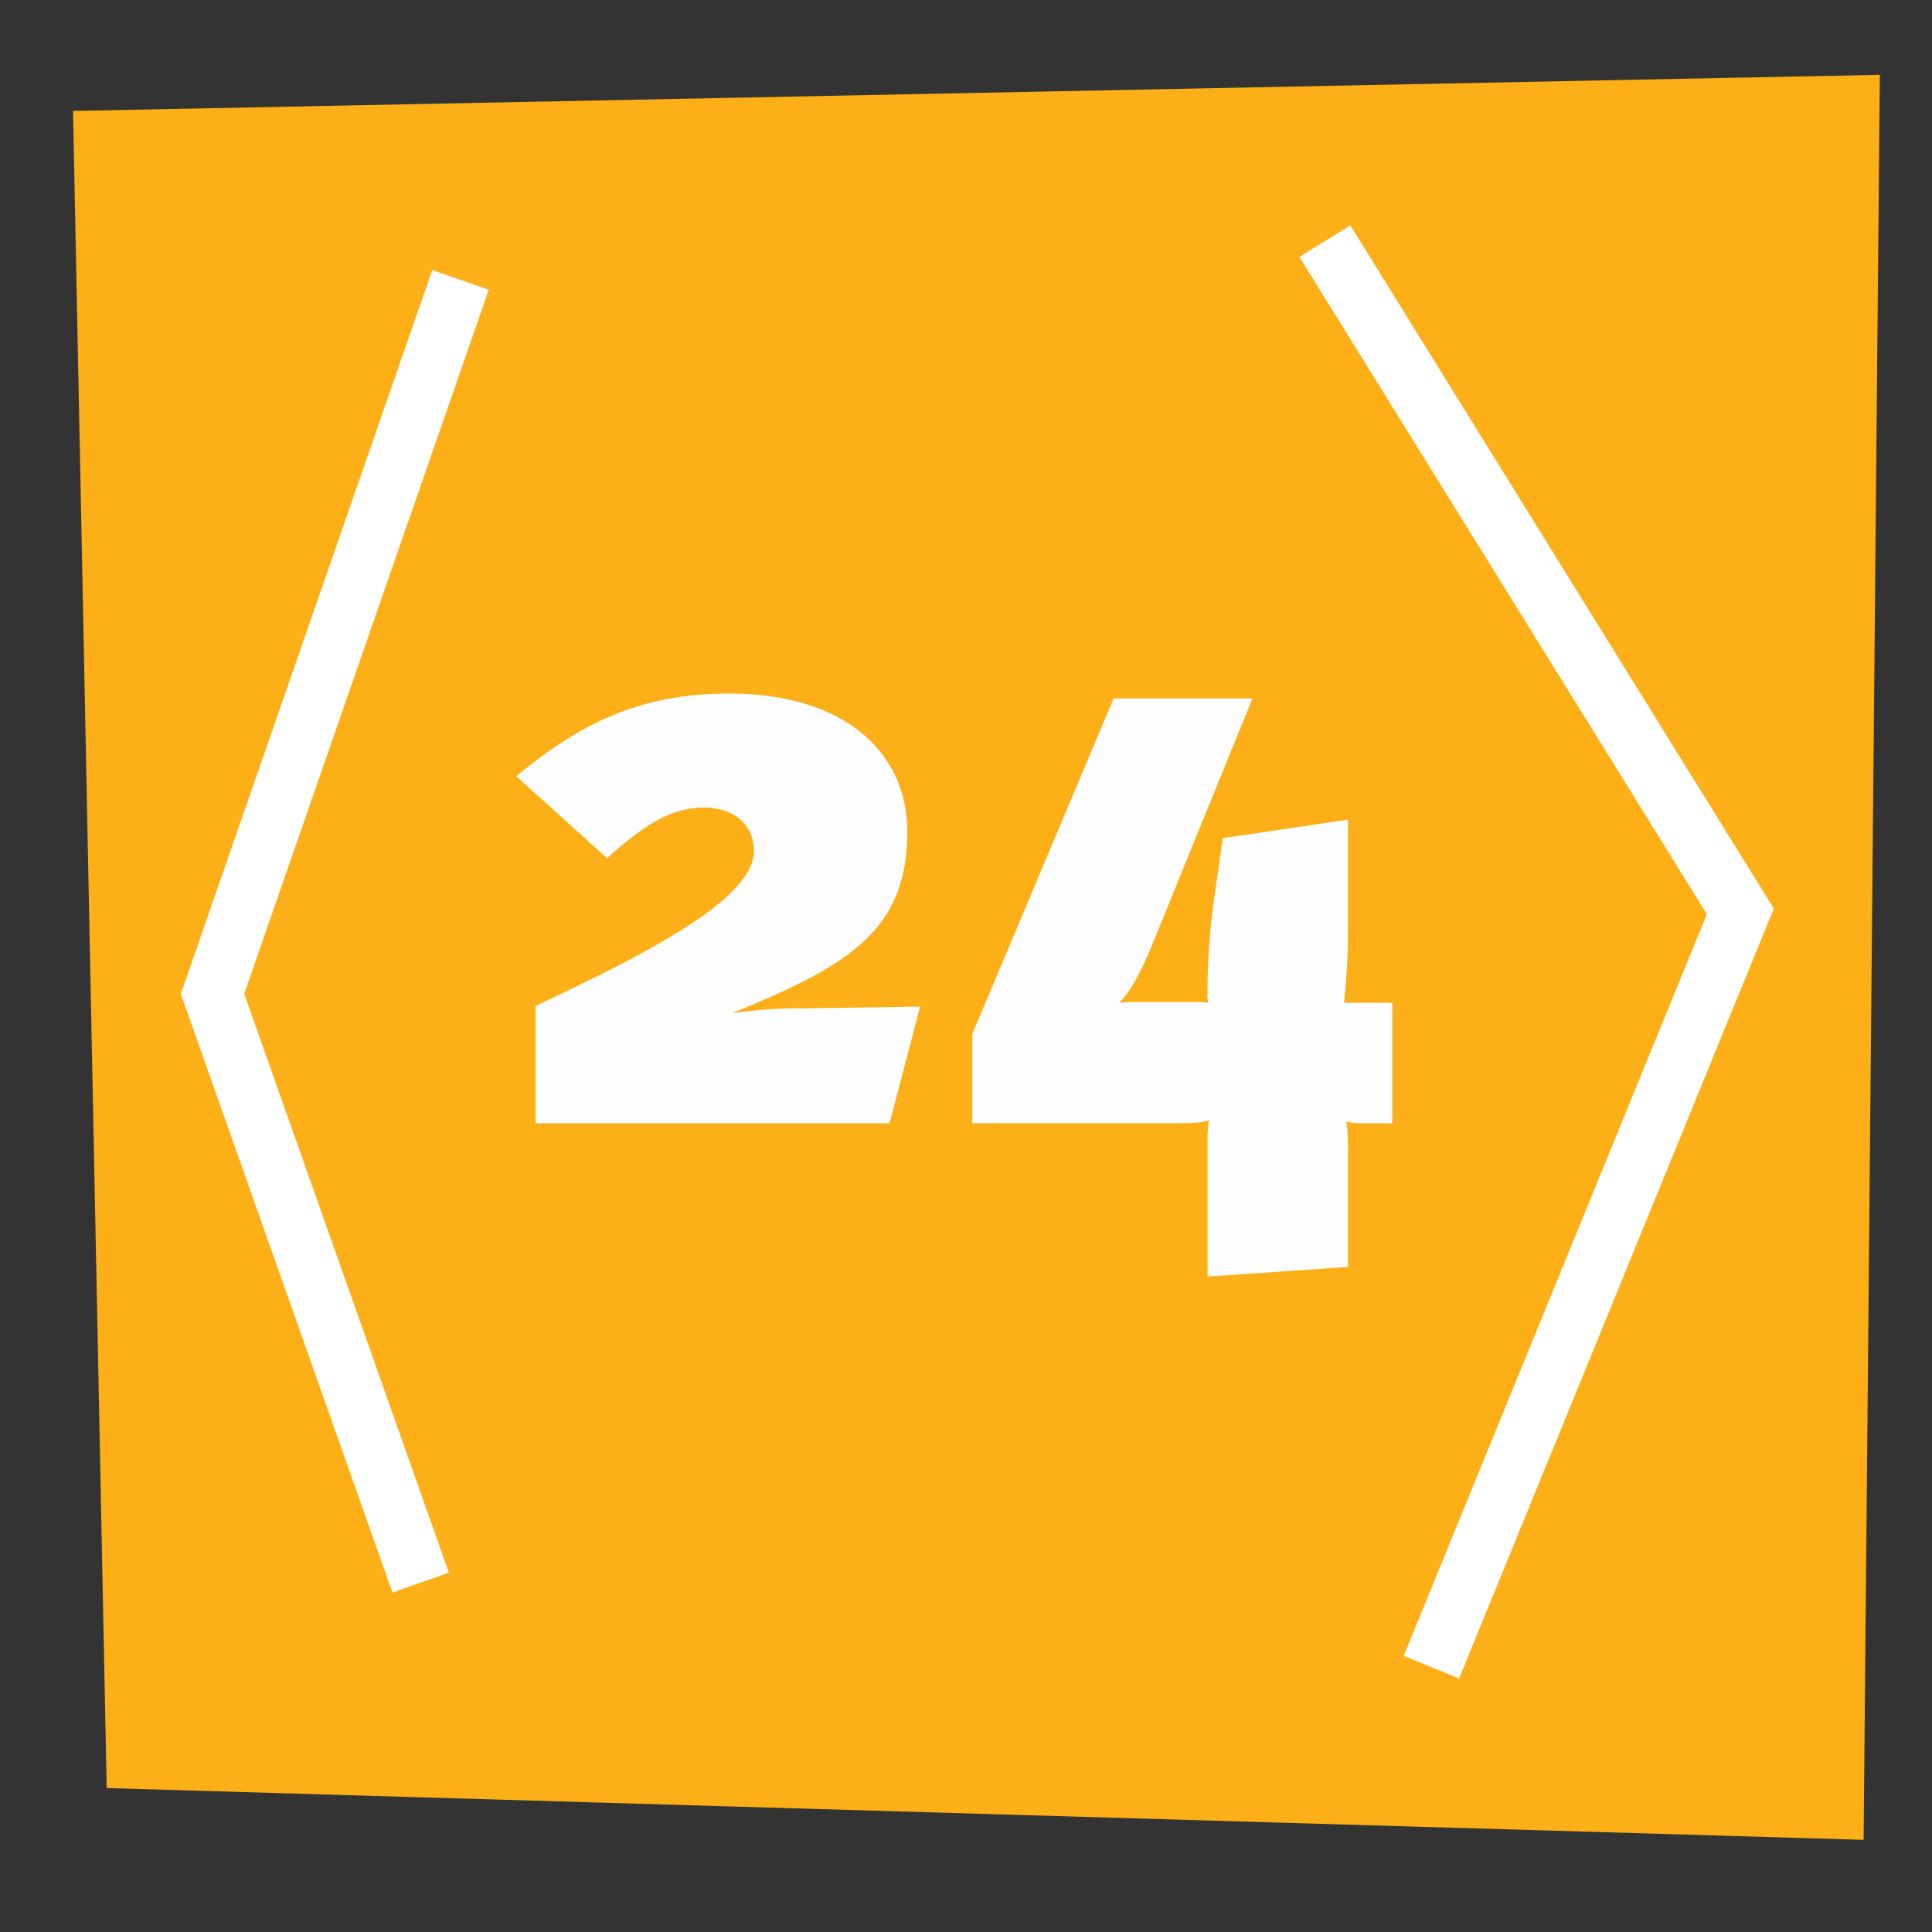
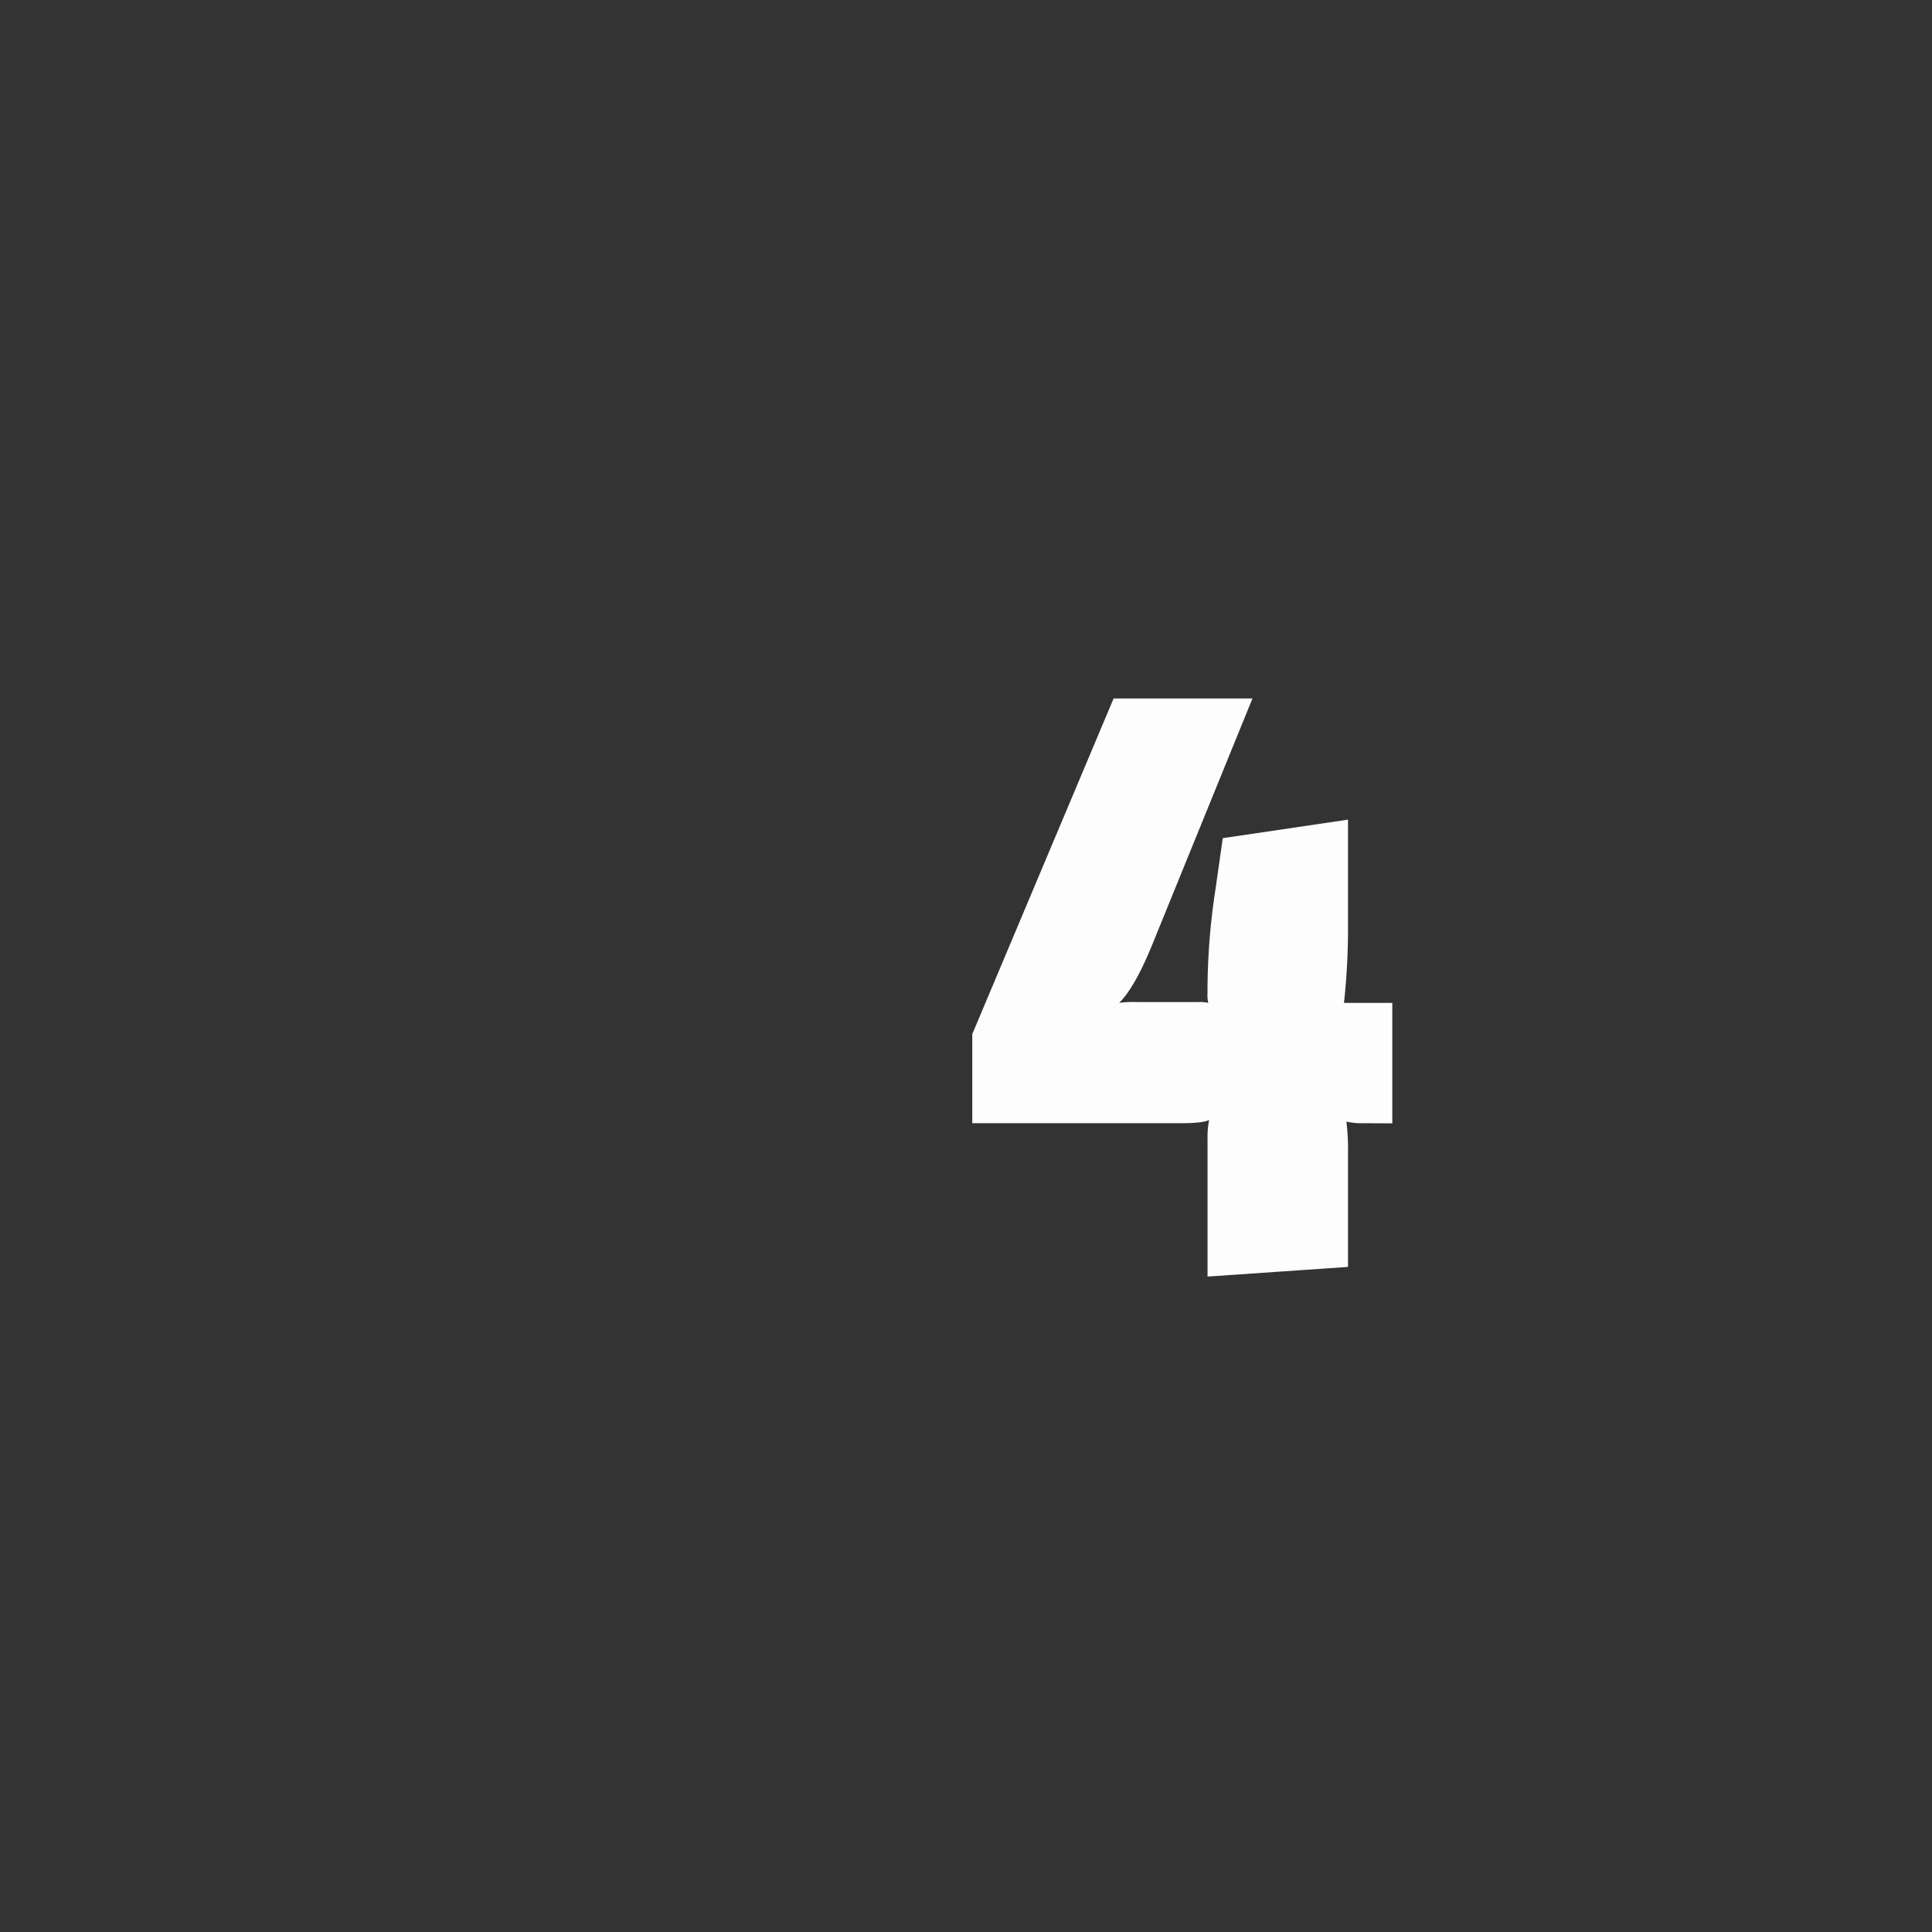
<svg xmlns="http://www.w3.org/2000/svg" viewBox="0 0 400 400">
  <rect x="0" y="0" width="400" height="400" fill="#333333" stroke="none" />
  <defs>
    <style>.cls-1{fill:#fcaf17;}.cls-2{fill:none;stroke:#fff;stroke-miterlimit:10;stroke-width:12.39px;}.cls-3{fill:#fdfdfd;}</style>
  </defs>
  <g id="Layer_1" data-name="Layer 1">
-     <polygon class="cls-1" points="389.2 15.49 385.84 380.92 22.09 370.2 15.12 22.97 389.2 15.49" />
-     <polyline class="cls-2" points="274.3 49.93 360.32 188.69 296.36 345.17" />
-     <polyline class="cls-2" points="95.34 57.95 44 205.77 87.09 327.66" />
-     <path class="cls-3" d="M184.19,232.55H110.88V208.28c20.28-9.64,45.21-21.61,45.21-32.08,0-6-4.82-9-10.3-9-6.82,0-12.3,3.49-20.12,10.47l-18.78-16.95c13.63-11.31,26.1-17.13,44.05-17.13,24.27,0,36.9,12.47,36.9,28.6,0,20.61-12.3,27.76-36.24,37.56a104.21,104.21,0,0,1,15.46-1l23.44-.34Z" />
    <path class="cls-3" d="M282.25,232.55a13.75,13.75,0,0,1-3.49-.34,48.44,48.44,0,0,1,.33,6.65V262.3l-29.08,2V235.87a18.49,18.49,0,0,1,.33-4c-.83.5-3.49.67-5.16.67H201.3V214.1l29.26-69.49h28.75L239.2,194c-1.66,4.16-4.32,10.48-7.48,13.63a22.23,22.23,0,0,1,3.82-.16H248a8.43,8.43,0,0,1,2.16.16,7.08,7.08,0,0,1-.16-2A139,139,0,0,1,251.67,184l1.49-10.47,25.93-3.83v21.94a142.81,142.81,0,0,1-.83,16h10v24.94Z" />
  </g>
</svg>